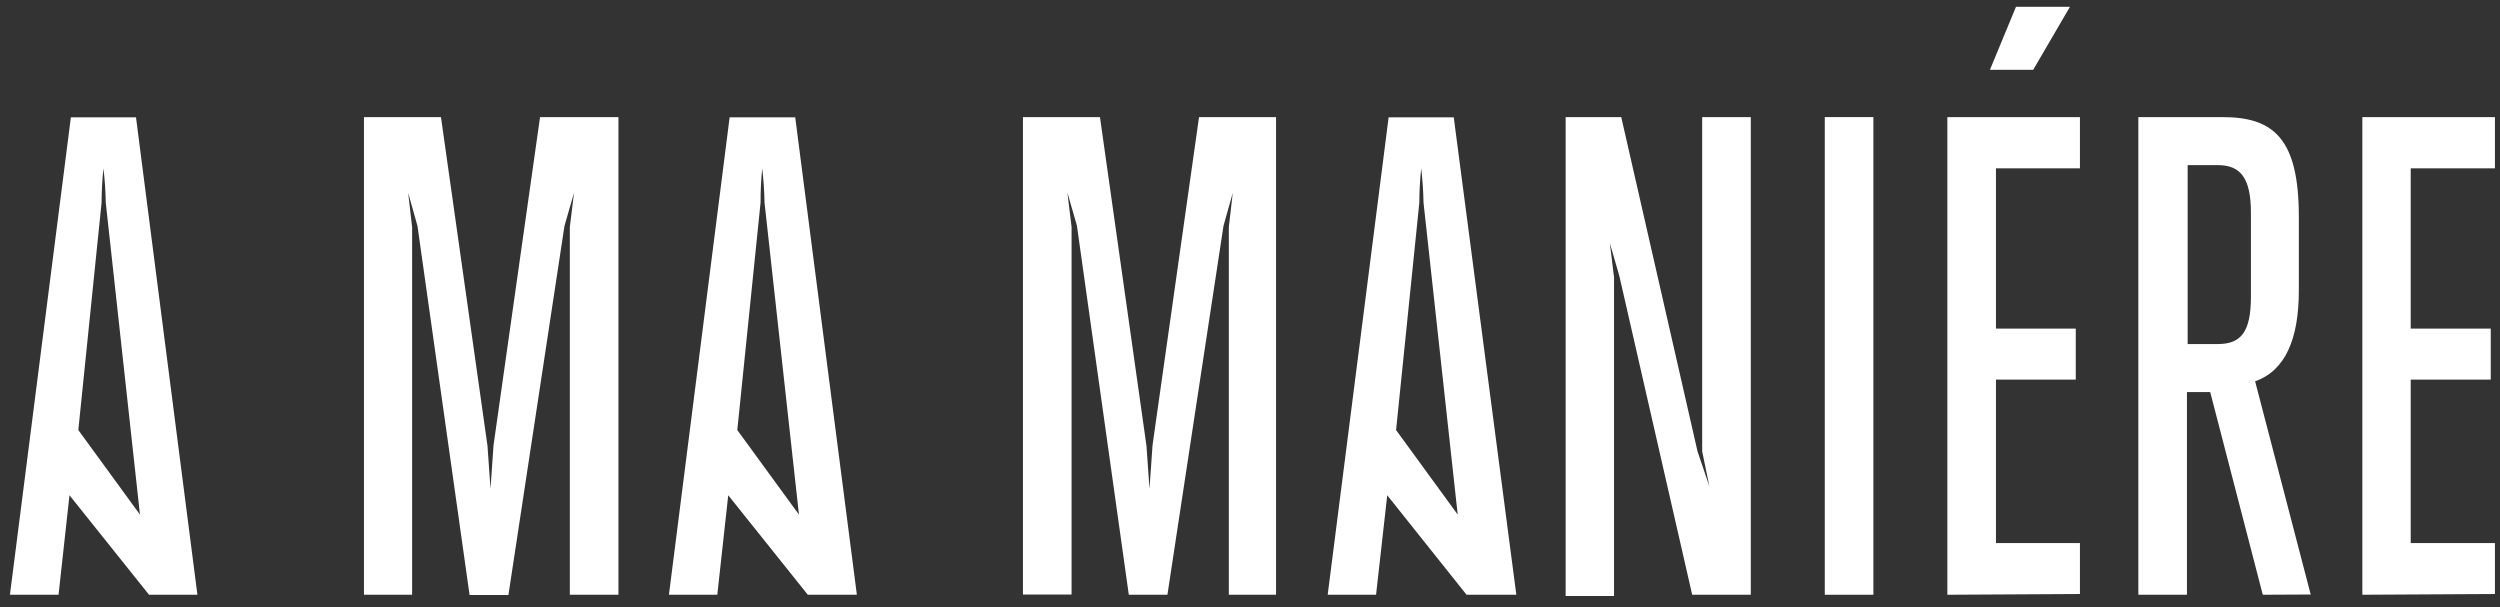
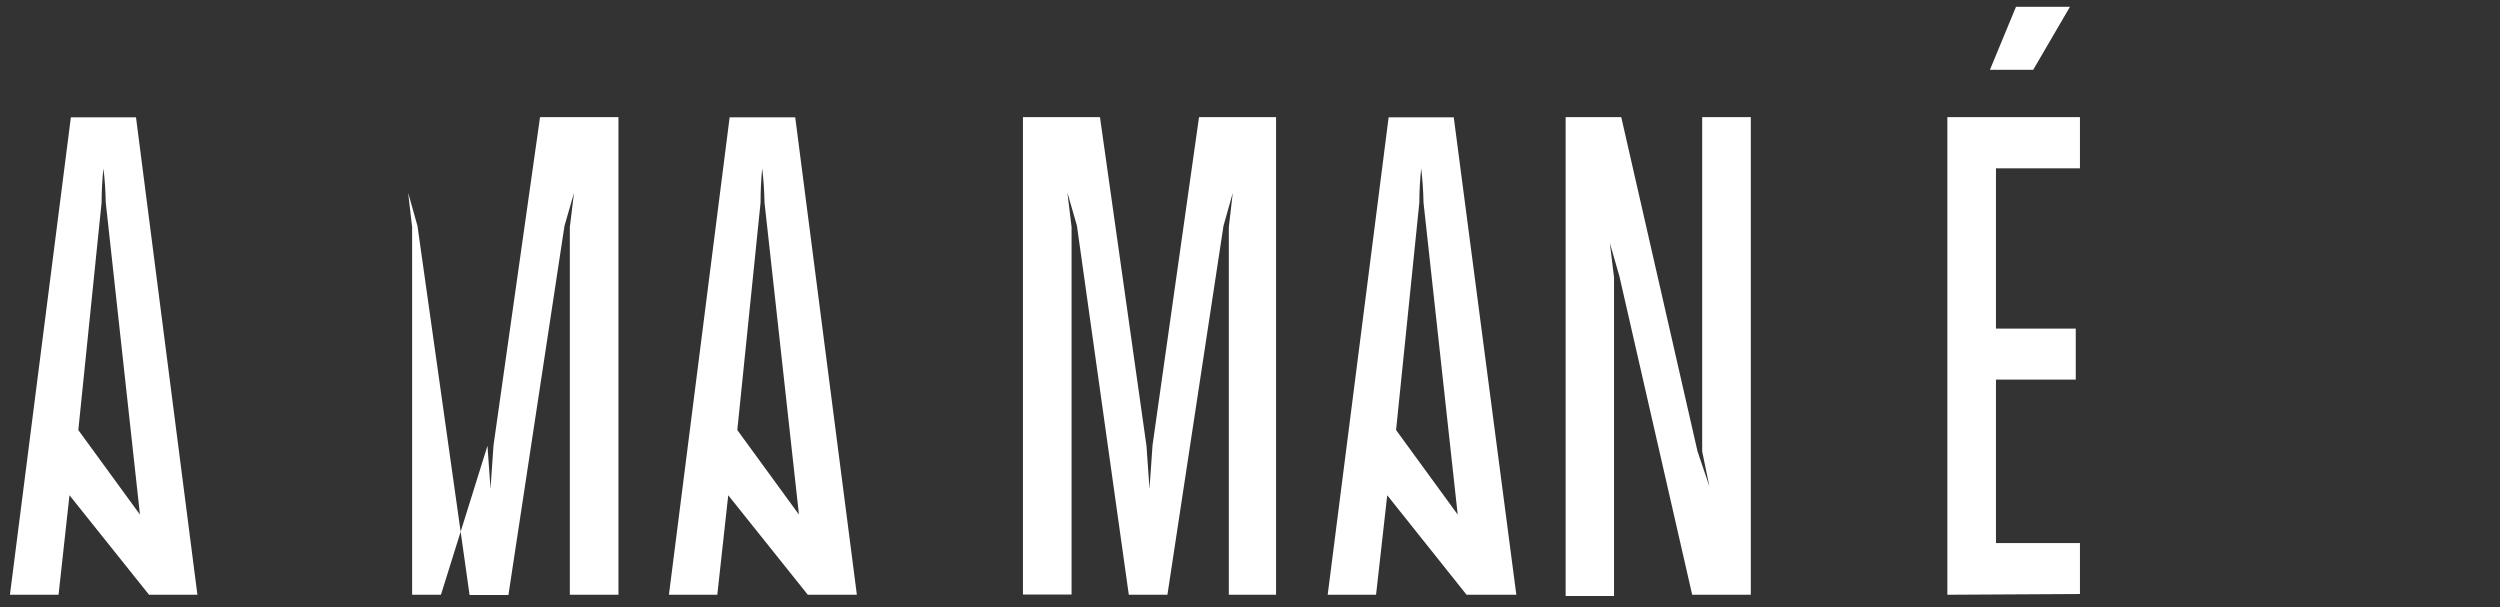
<svg xmlns="http://www.w3.org/2000/svg" width="177" height="43" viewBox="0 0 177 43" fill="none">
  <rect x="0" y="0" width="177" height="43" fill="#333333" stroke="none" />
  <path d="M103.832 42.108L98.216 35.064L97.425 42.108H94L98.315 8.308H102.926L107.356 42.108H103.832ZM100.785 14.346C100.771 13.534 100.716 12.723 100.62 11.917C100.535 12.724 100.491 13.535 100.489 14.346L98.842 30.448L103.206 36.434L100.785 14.346Z" fill="white" />
  <path d="M57.192 42.108L51.559 35.064L50.785 42.108H47.36L51.658 8.308H56.302L60.666 42.108H57.192ZM54.128 14.346C54.114 13.534 54.059 12.723 53.964 11.917C53.884 12.724 53.846 13.535 53.848 14.346L52.201 30.448L56.566 36.434L54.128 14.346Z" fill="white" />
  <path d="M10.551 42.108L4.919 35.064L4.145 42.108H0.703L5.018 8.308H9.629L13.977 42.108H10.551ZM7.488 14.346C7.474 13.534 7.419 12.723 7.323 11.917C7.239 12.724 7.195 13.535 7.192 14.346L5.545 30.448L9.909 36.434L7.488 14.346Z" fill="white" />
-   <path d="M40.344 42.108V16.081L40.64 13.652L39.965 15.995L35.996 42.126H33.246L29.557 15.995L28.898 13.652L29.178 16.081V42.108H25.769V8.291H31.22L34.514 31.559L34.728 34.612L34.942 31.524L38.236 8.291H43.786V42.108H40.344Z" fill="white" />
+   <path d="M40.344 42.108V16.081L40.64 13.652L39.965 15.995L35.996 42.126H33.246L29.557 15.995L28.898 13.652L29.178 16.081V42.108H25.769H31.22L34.514 31.559L34.728 34.612L34.942 31.524L38.236 8.291H43.786V42.108H40.344Z" fill="white" />
  <path d="M87.001 42.108V16.081L87.28 13.652L86.622 15.995L82.653 42.108H79.919L76.246 15.977L75.571 13.635L75.867 16.064V42.091H72.425V8.291H77.877L81.17 31.559L81.385 34.612L81.599 31.524L84.892 8.291H90.344V42.108H87.001Z" fill="white" />
  <path d="M119.807 42.108L114.652 19.552L113.977 17.209L114.273 19.638V42.195H110.848V8.291H114.784L120.185 31.958L121.025 34.439L120.515 31.958V8.291H123.957V42.108H119.807Z" fill="white" />
-   <path d="M129.194 42.108V8.291H132.636V42.108H129.194Z" fill="white" />
  <path d="M137.873 42.108V8.291H147.26V11.917H141.315V23.265H146.964V26.874H141.315V38.447H147.26V42.056L137.873 42.108ZM143.95 4.942H140.887L142.732 0.483H146.552L143.95 4.942Z" fill="white" />
-   <path d="M160.205 42.108L156.483 27.759H154.836V42.108H151.394V8.291H157.356C160.996 8.291 162.758 9.835 162.758 15.353V20.558C162.758 24.028 161.786 26.249 159.662 26.995L163.598 42.091L160.205 42.108ZM159.365 15.058C159.365 12.576 158.608 11.691 157.027 11.691H154.886V24.358H157.027C158.674 24.358 159.365 23.49 159.365 21.009V15.058Z" fill="white" />
-   <path d="M167.254 42.108V8.291H176.641V11.917H170.679V23.265H176.345V26.874H170.679V38.447H176.641V42.056L167.254 42.108Z" fill="white" />
</svg>